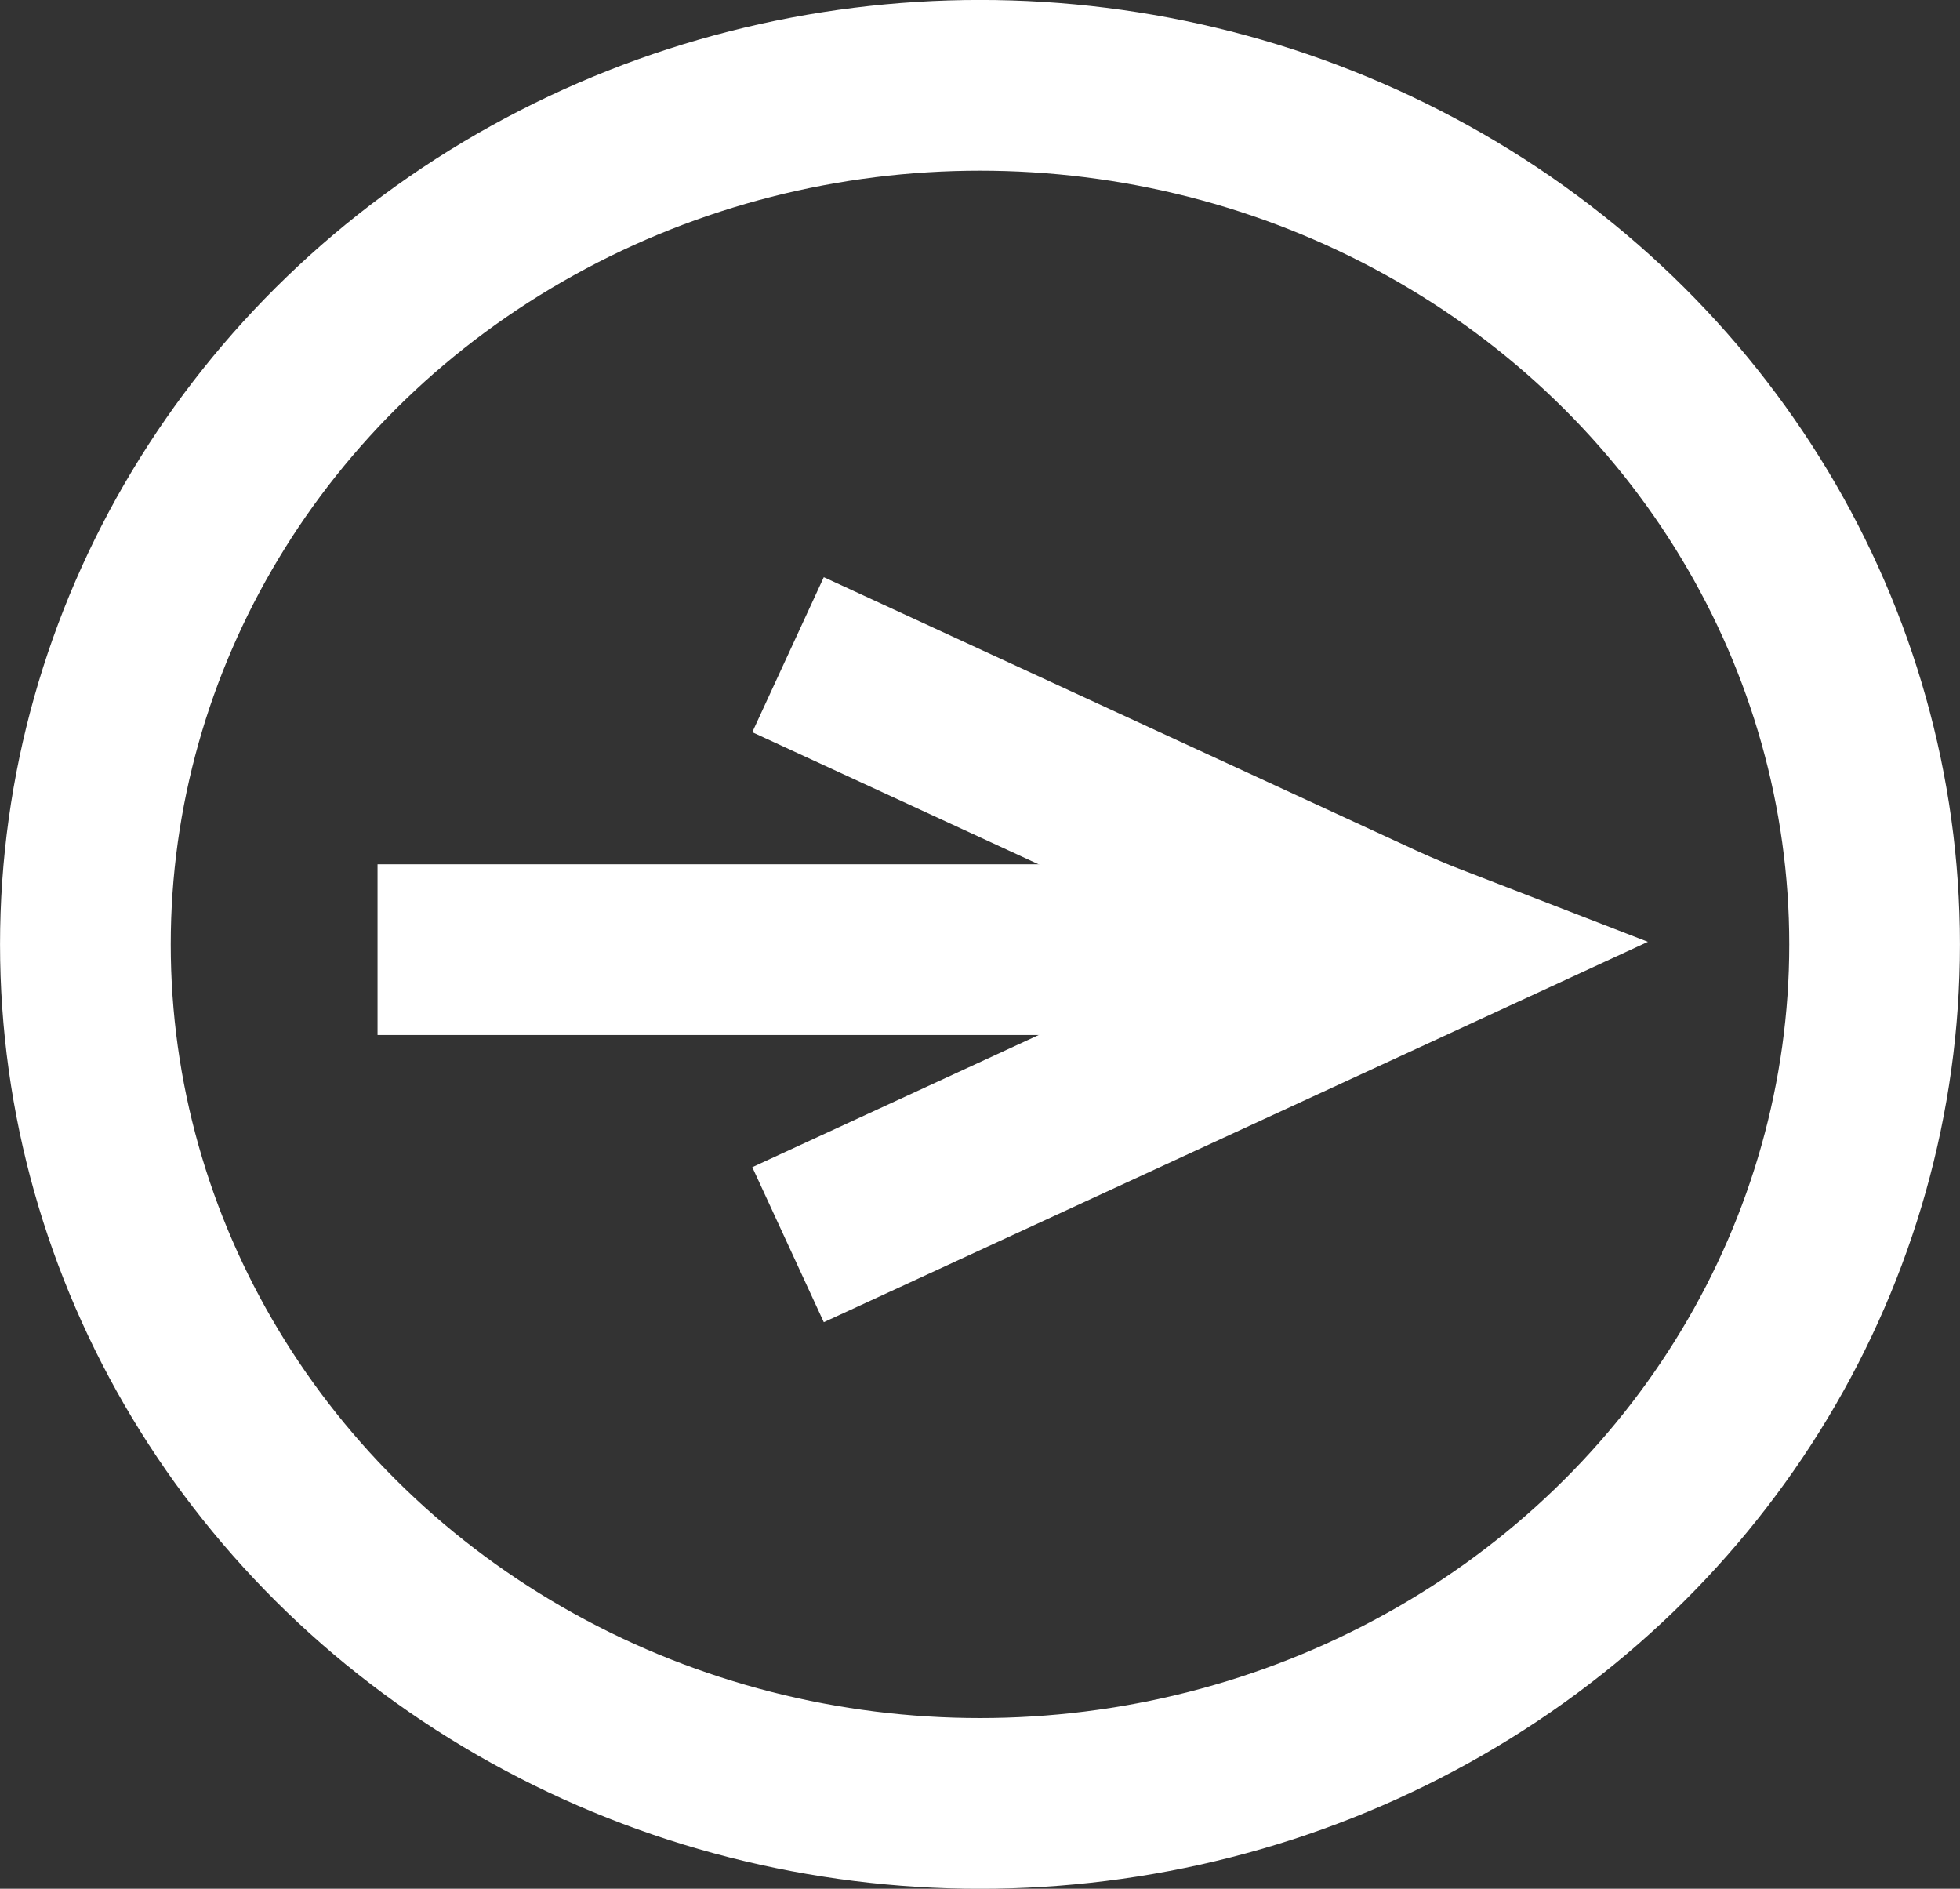
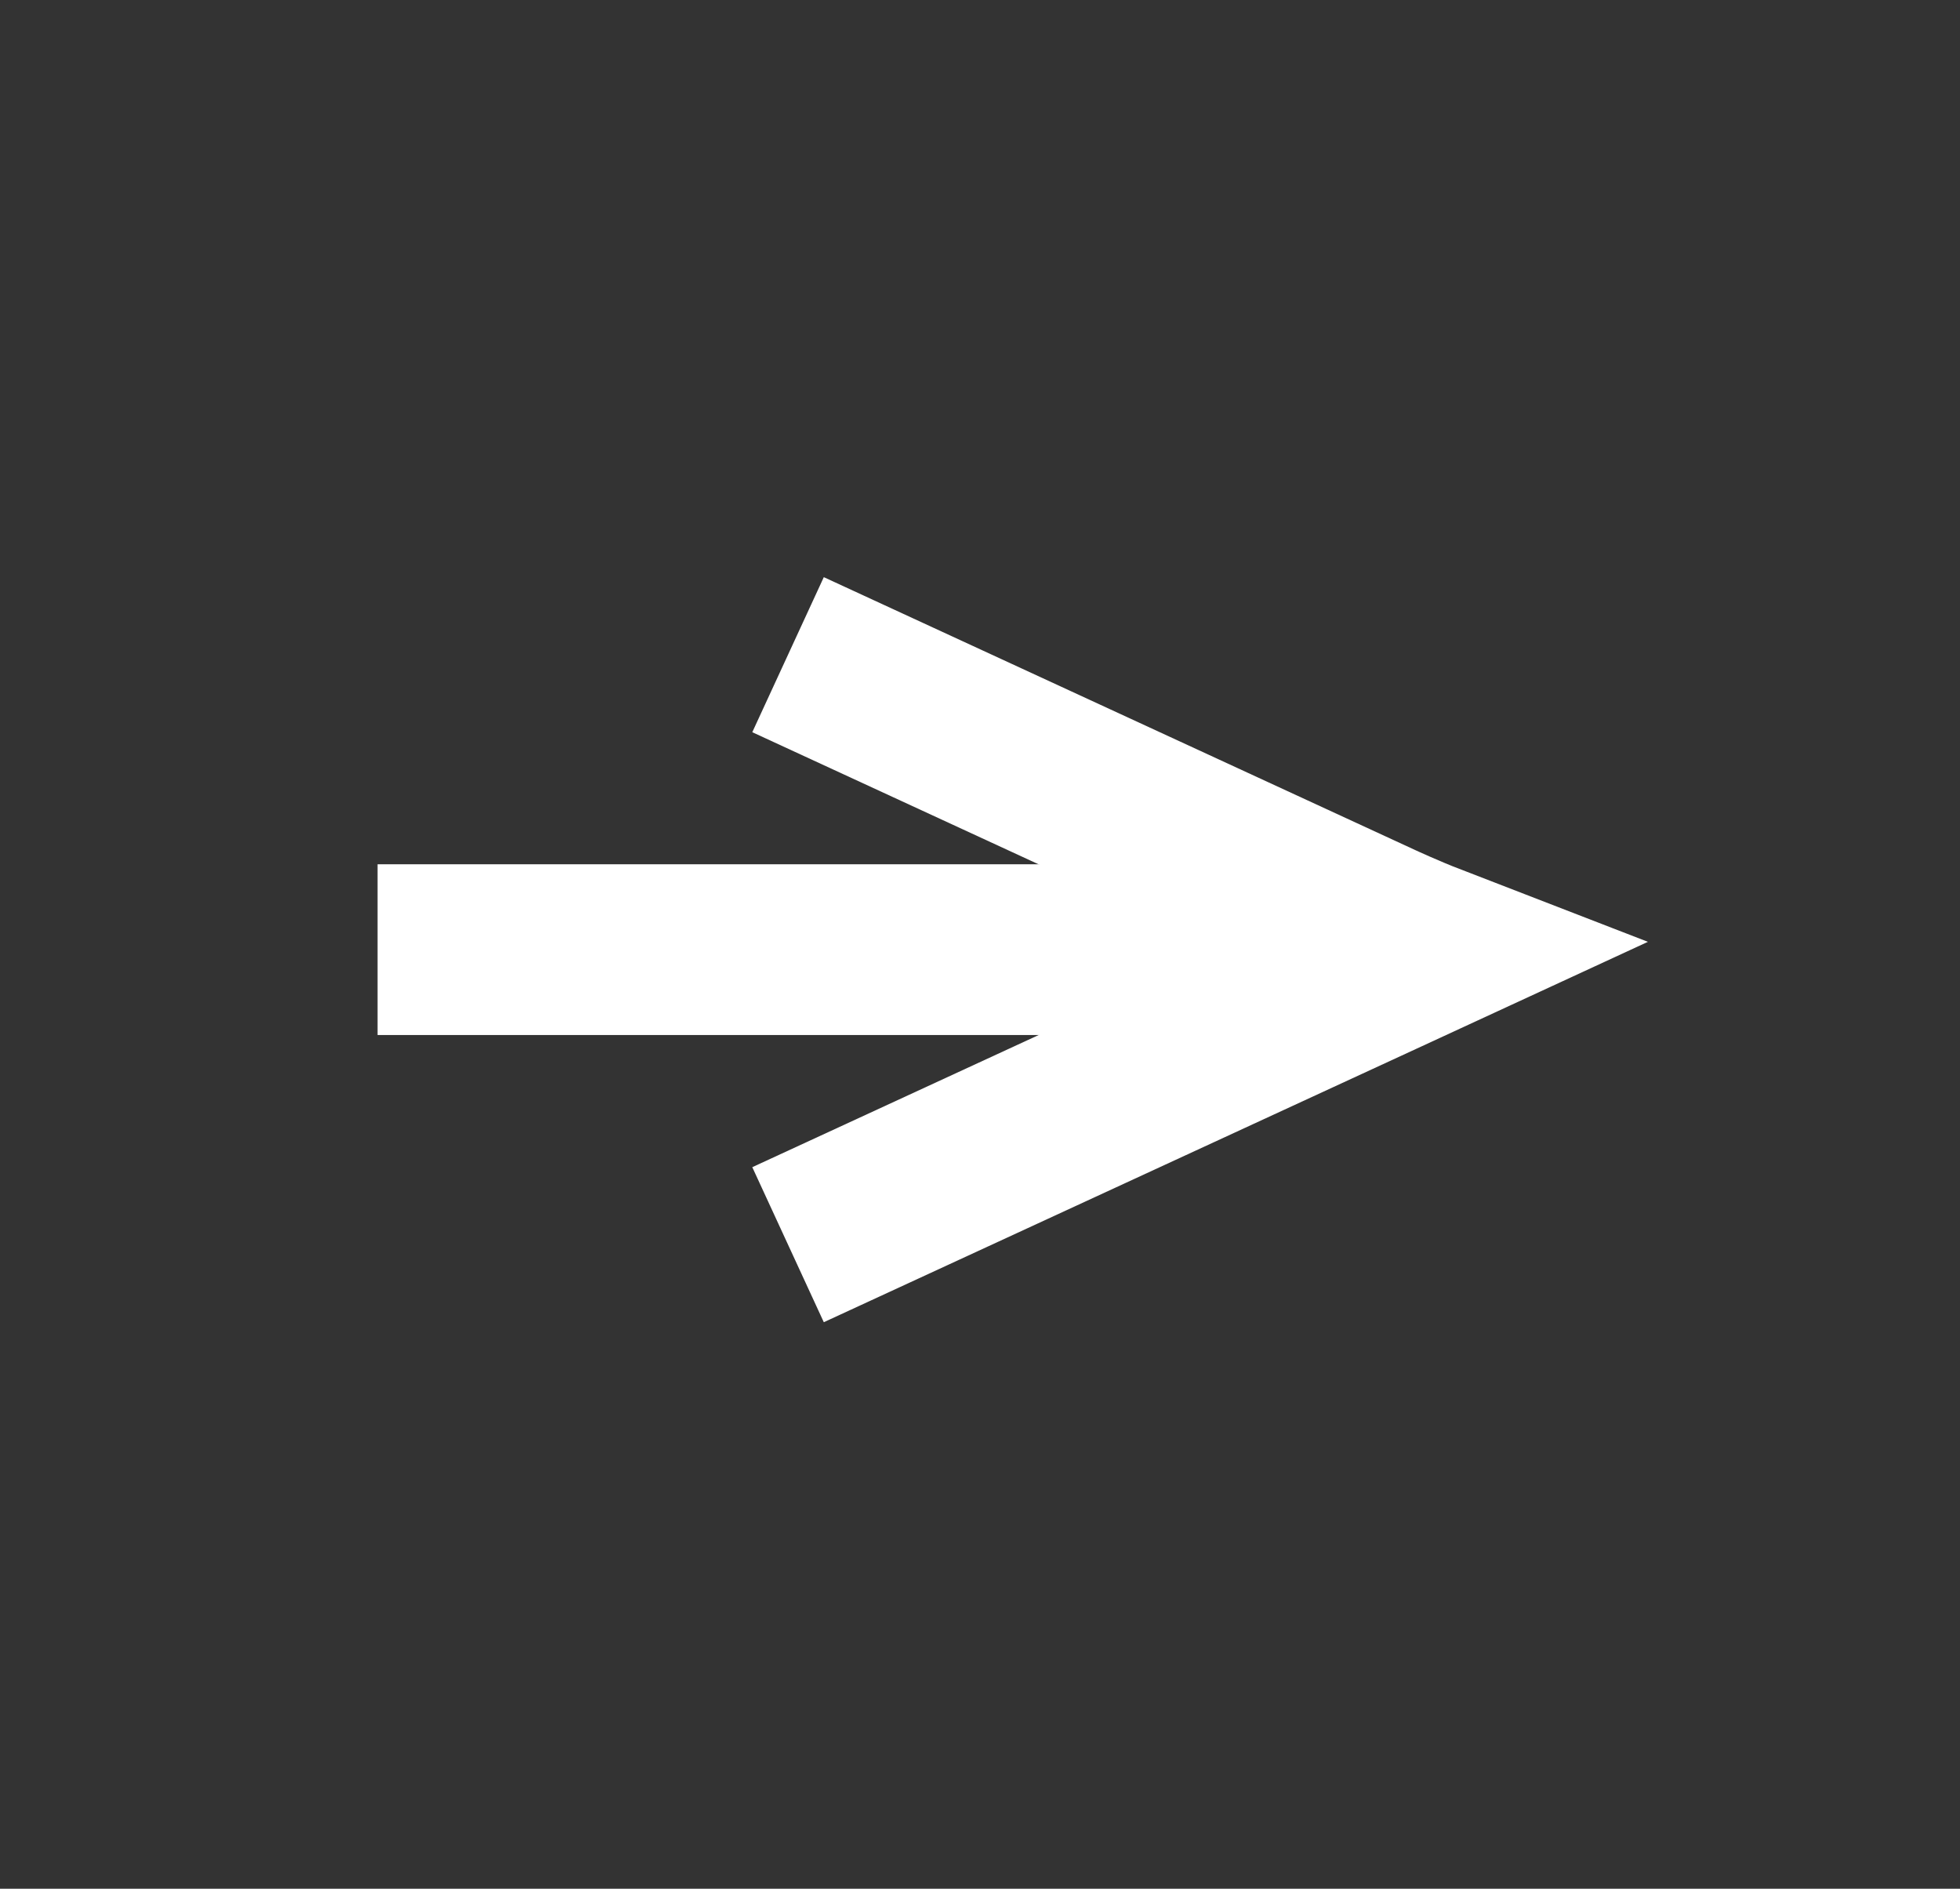
<svg xmlns="http://www.w3.org/2000/svg" width="23.434" height="22.578" viewBox="0 0 23.434 22.578">
  <rect x="0" y="0" width="23.434" height="22.578" fill="#333333" stroke="none" />
  <g data-name="Group 717" transform="translate(-1904.315 -38.711)" fill="none" stroke="#fff" stroke-miterlimit="10" stroke-width="2.041">
-     <ellipse data-name="Ellipse 97" cx="10.696" cy="10.269" rx="10.696" ry="10.269" transform="translate(1905.336 39.731)" />
    <path data-name="Line 20" d="M1908.829 50.063h11.894" />
    <path data-name="Path 581" d="m1913.737 53.59 7.077-3.265.589-.272c-.282-.109-.589-.251-.589-.251l-7.077-3.265" />
  </g>
</svg>